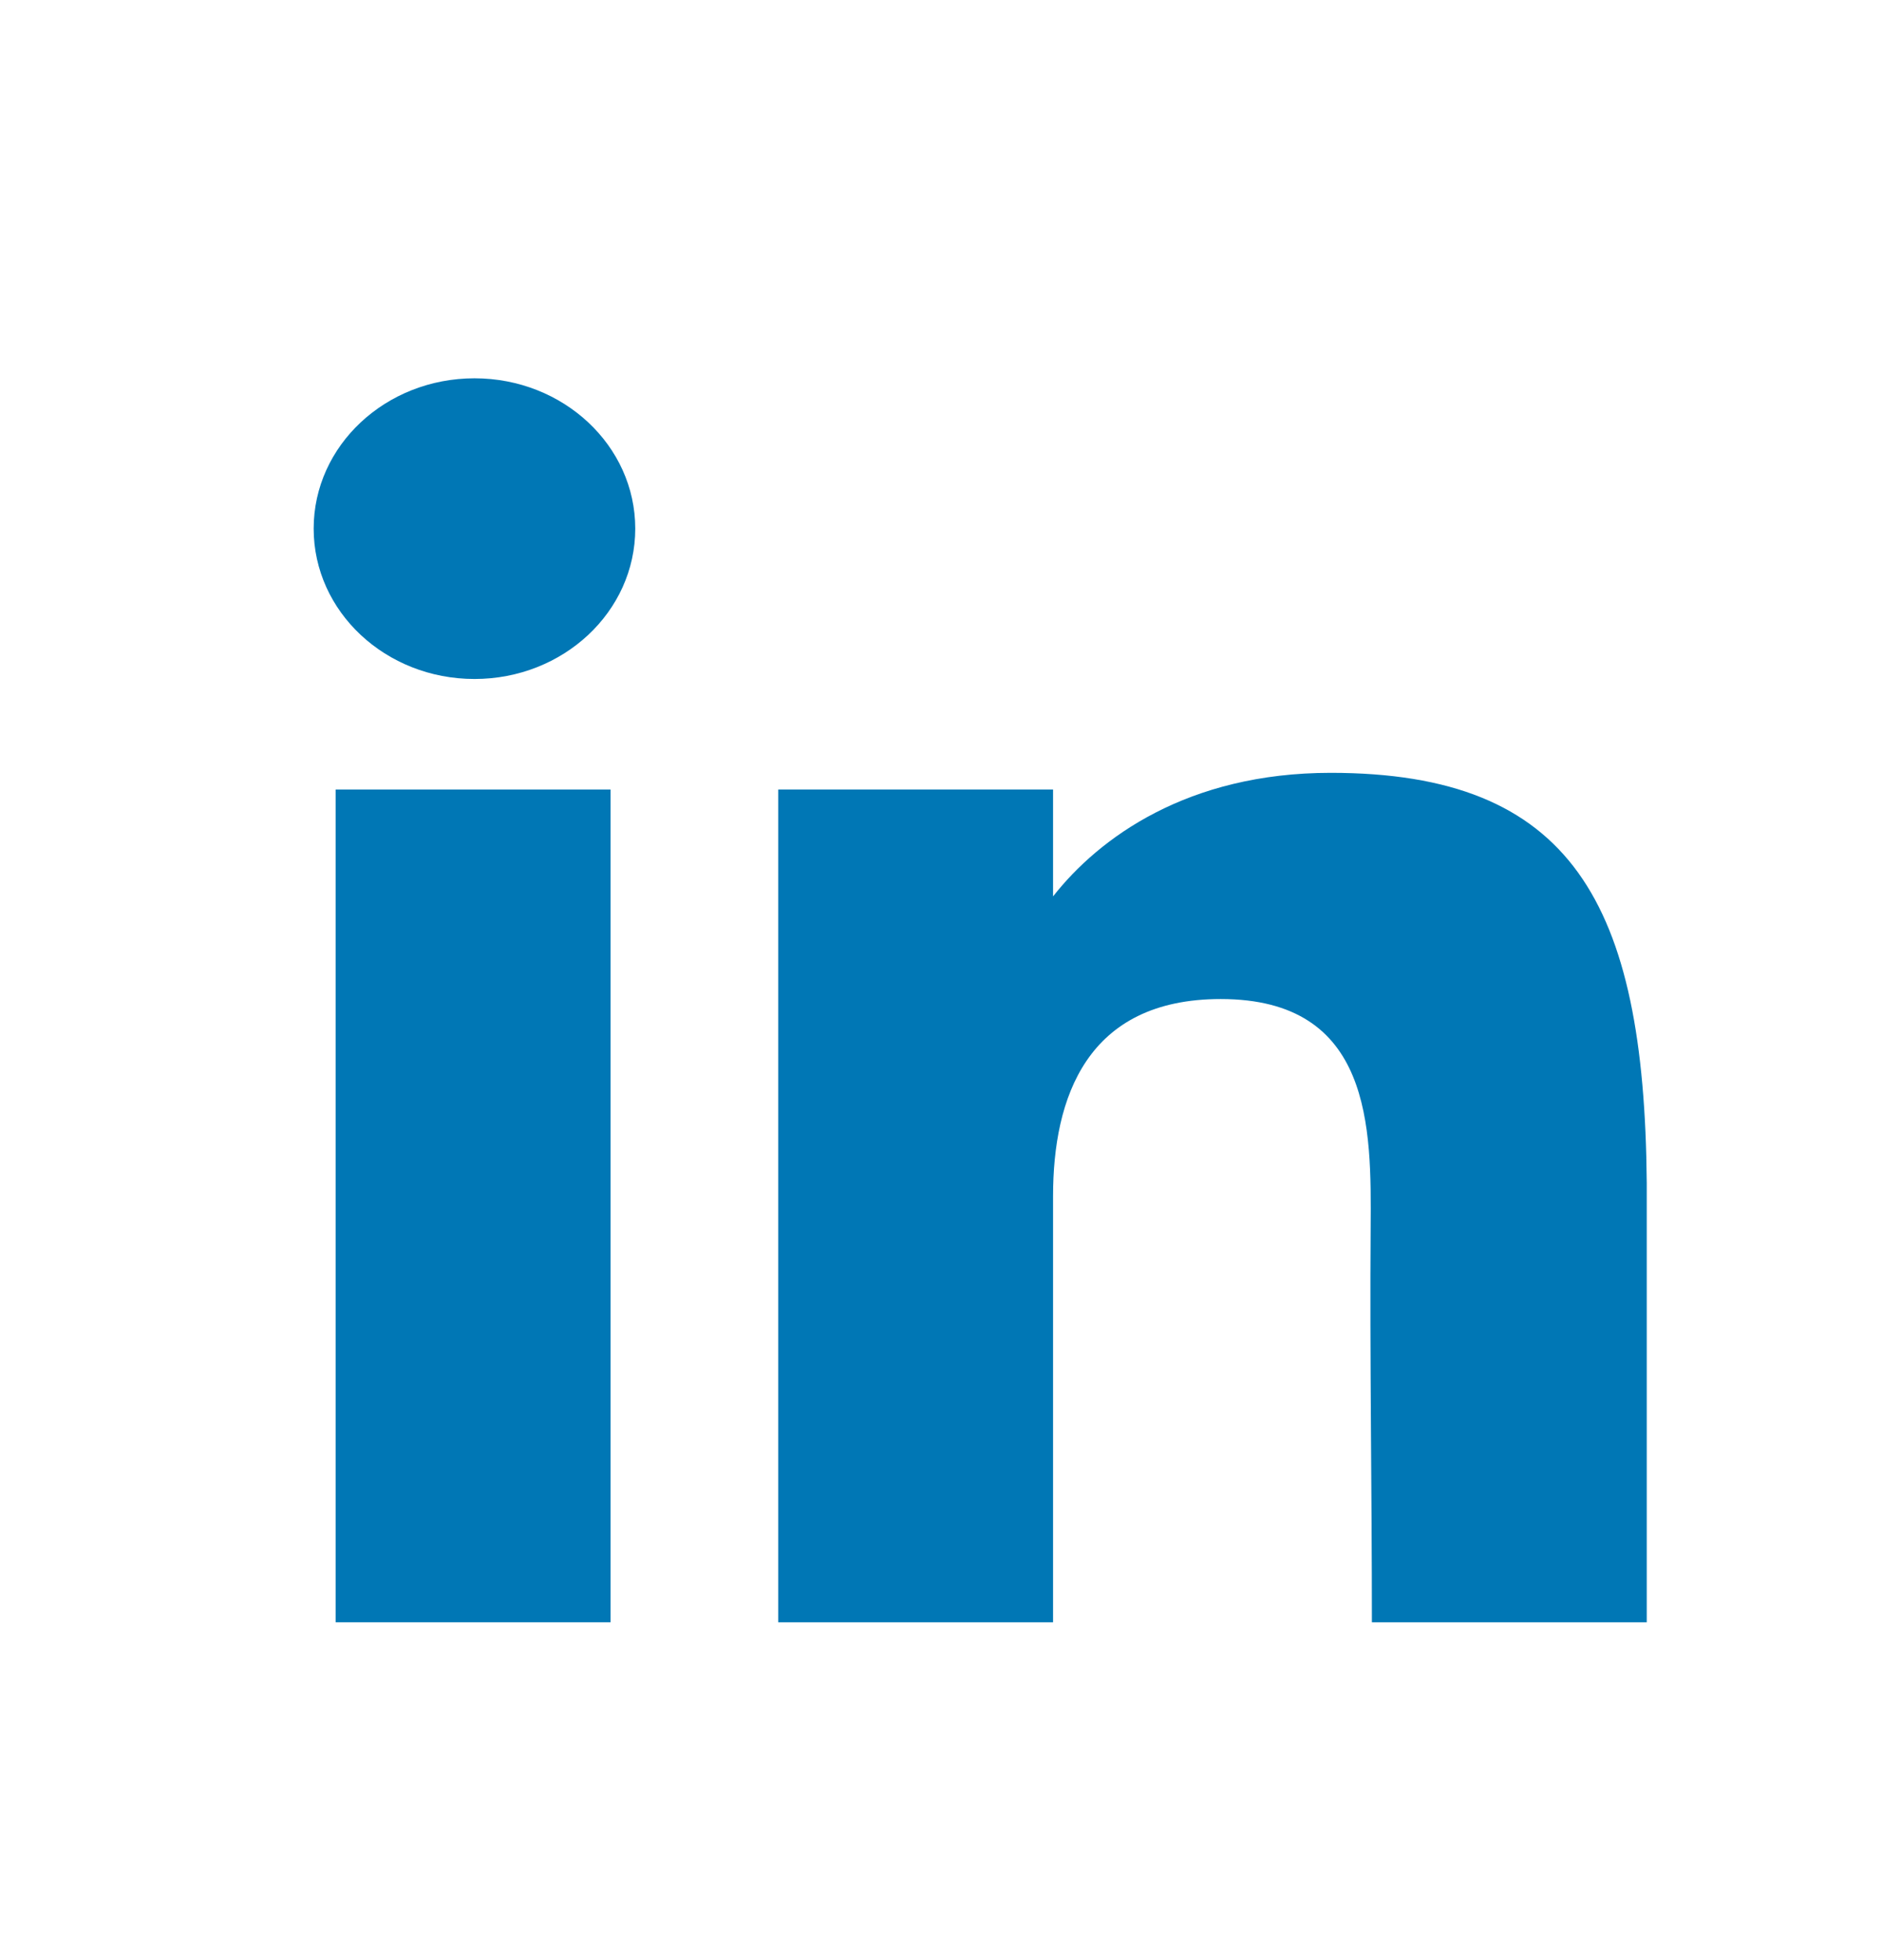
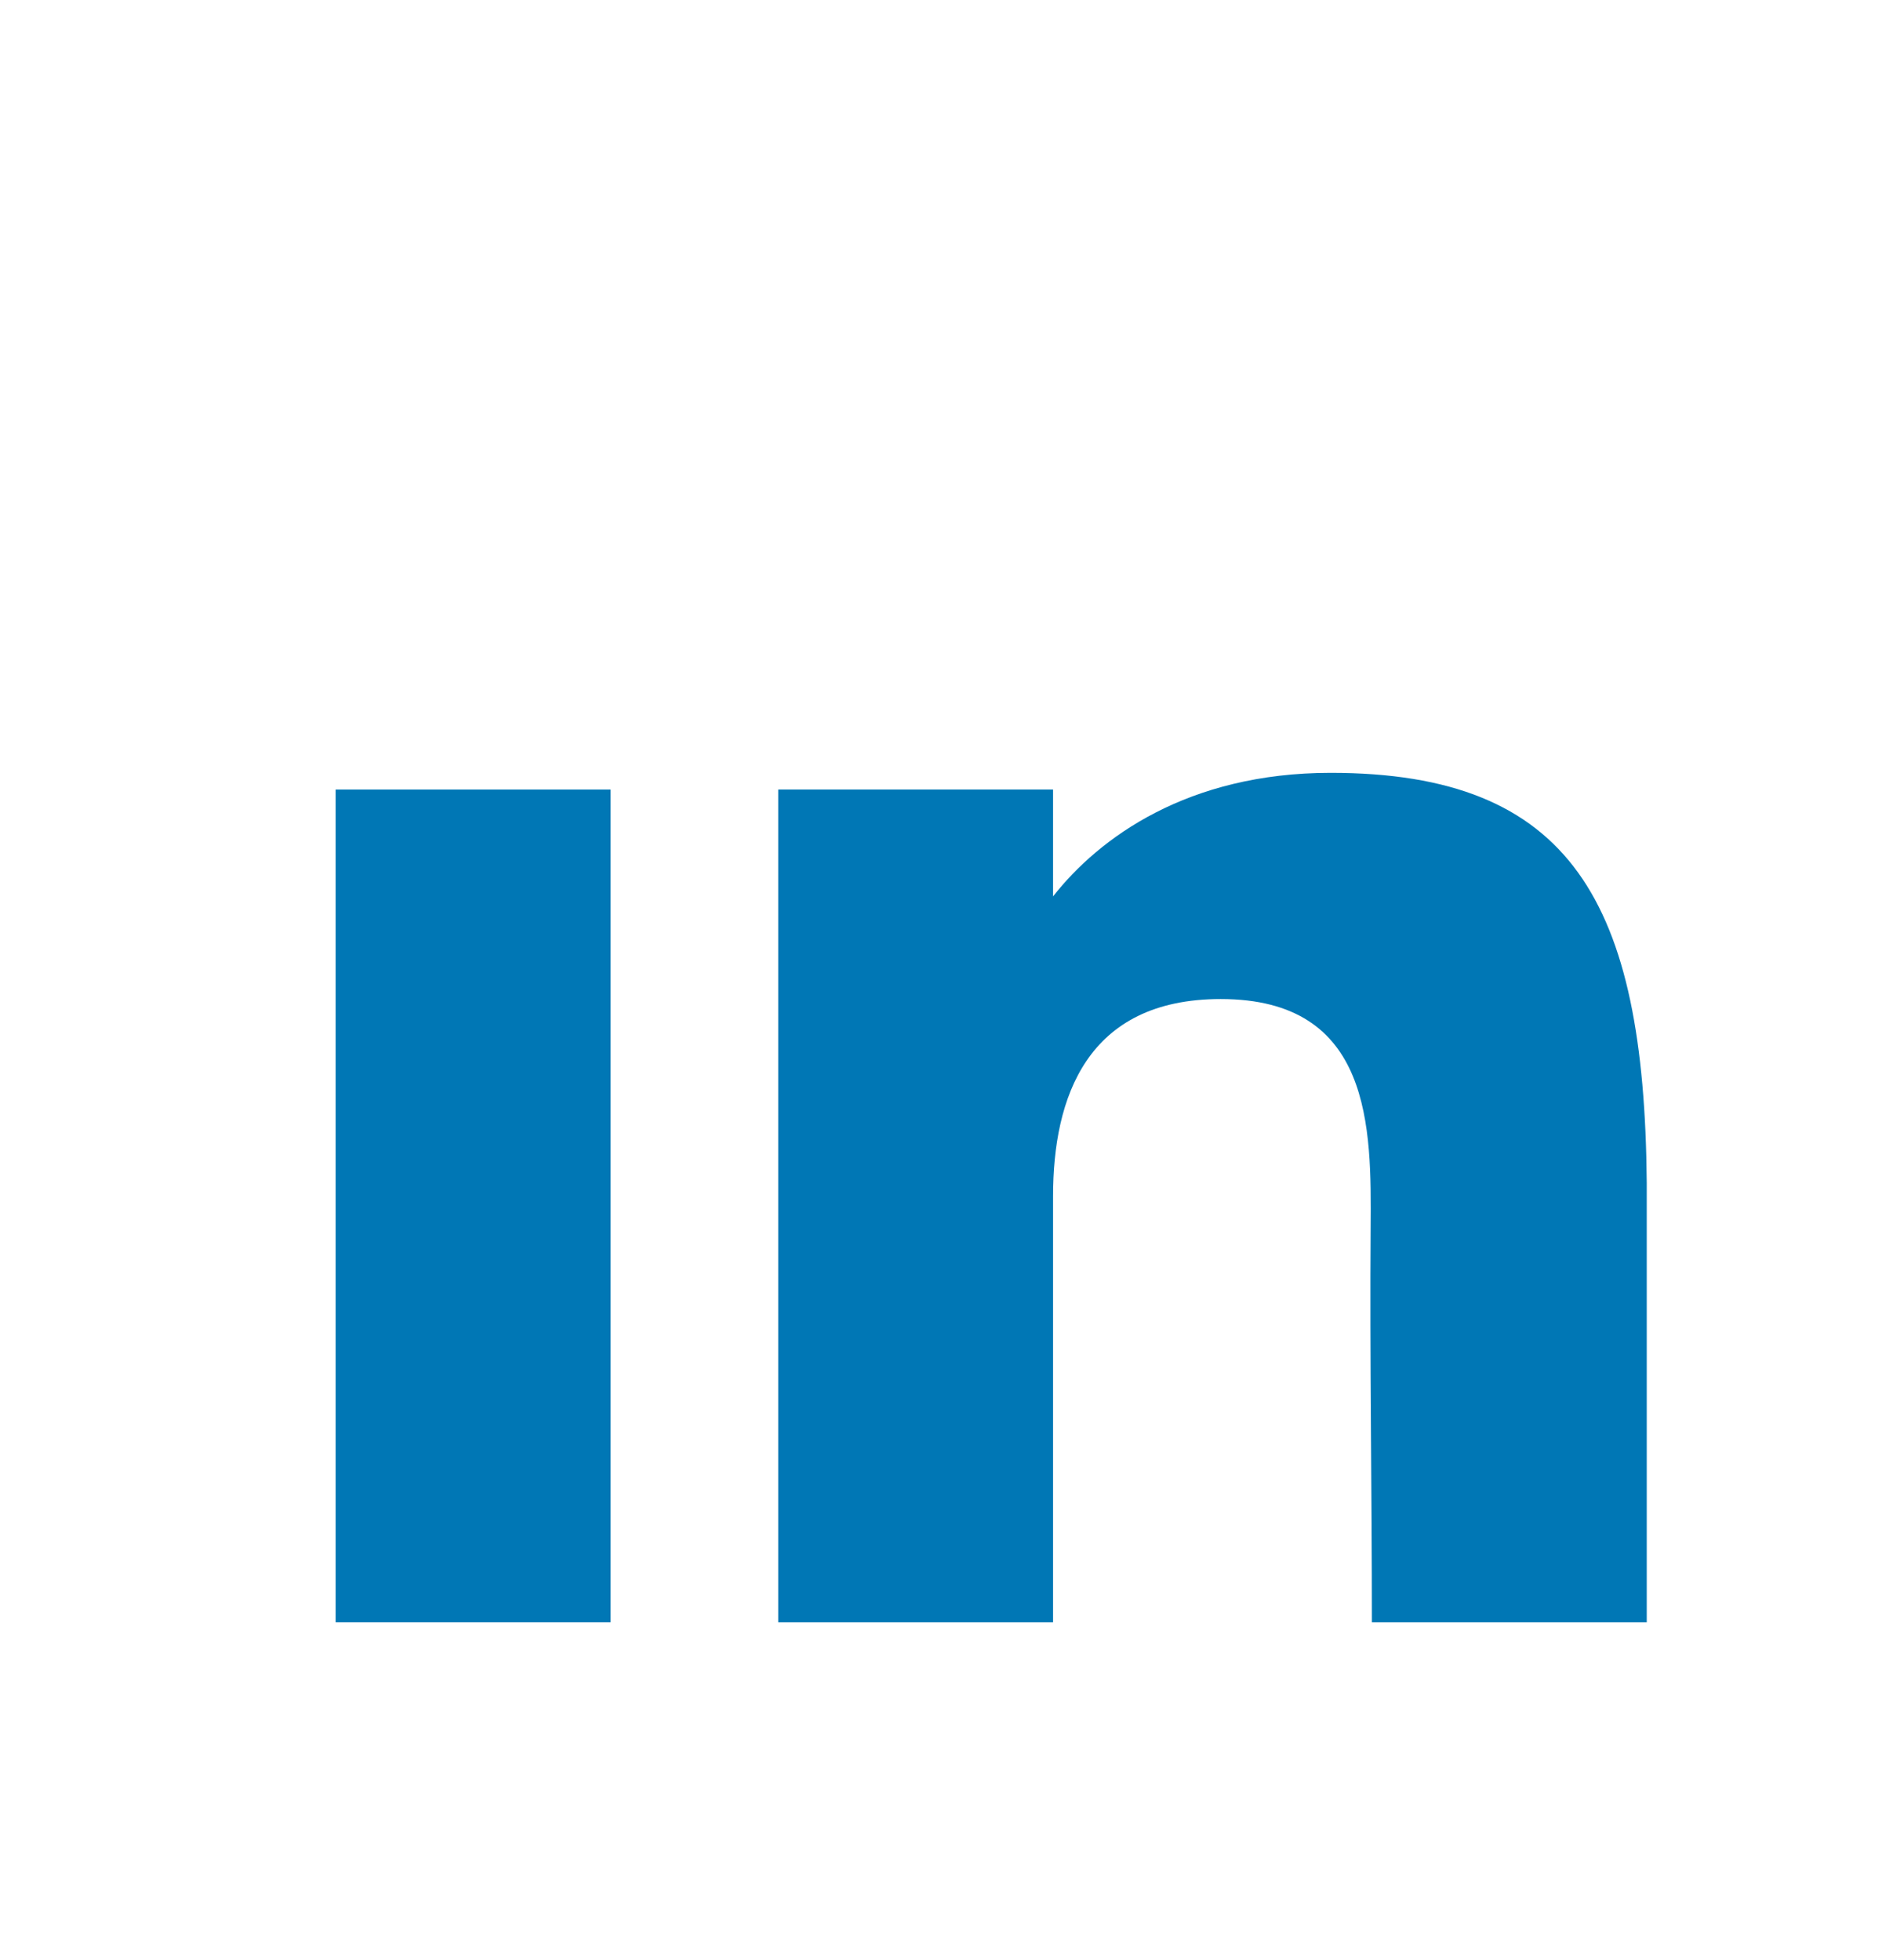
<svg xmlns="http://www.w3.org/2000/svg" width="24" height="25" viewBox="0 0 24 25" fill="none">
-   <path d="M8.101 6.742C8.101 7.802 7.183 8.66 6.051 8.66C4.918 8.66 4 7.802 4 6.742C4 5.683 4.918 4.825 6.051 4.825C7.183 4.825 8.101 5.683 8.101 6.742Z" fill="#0077B5" />
  <path d="M4.28 10.07H7.786V20.691H4.28V10.07Z" fill="#0077B5" />
  <path d="M13.429 10.07H9.924V20.691H13.429C13.429 20.691 13.429 17.348 13.429 15.257C13.429 14.002 13.857 12.742 15.567 12.742C17.499 12.742 17.488 14.384 17.479 15.656C17.467 17.319 17.495 19.016 17.495 20.691H21V15.086C20.97 11.506 20.038 9.857 16.969 9.857C15.147 9.857 14.017 10.684 13.429 11.433V10.07Z" fill="#0077B5" />
</svg>